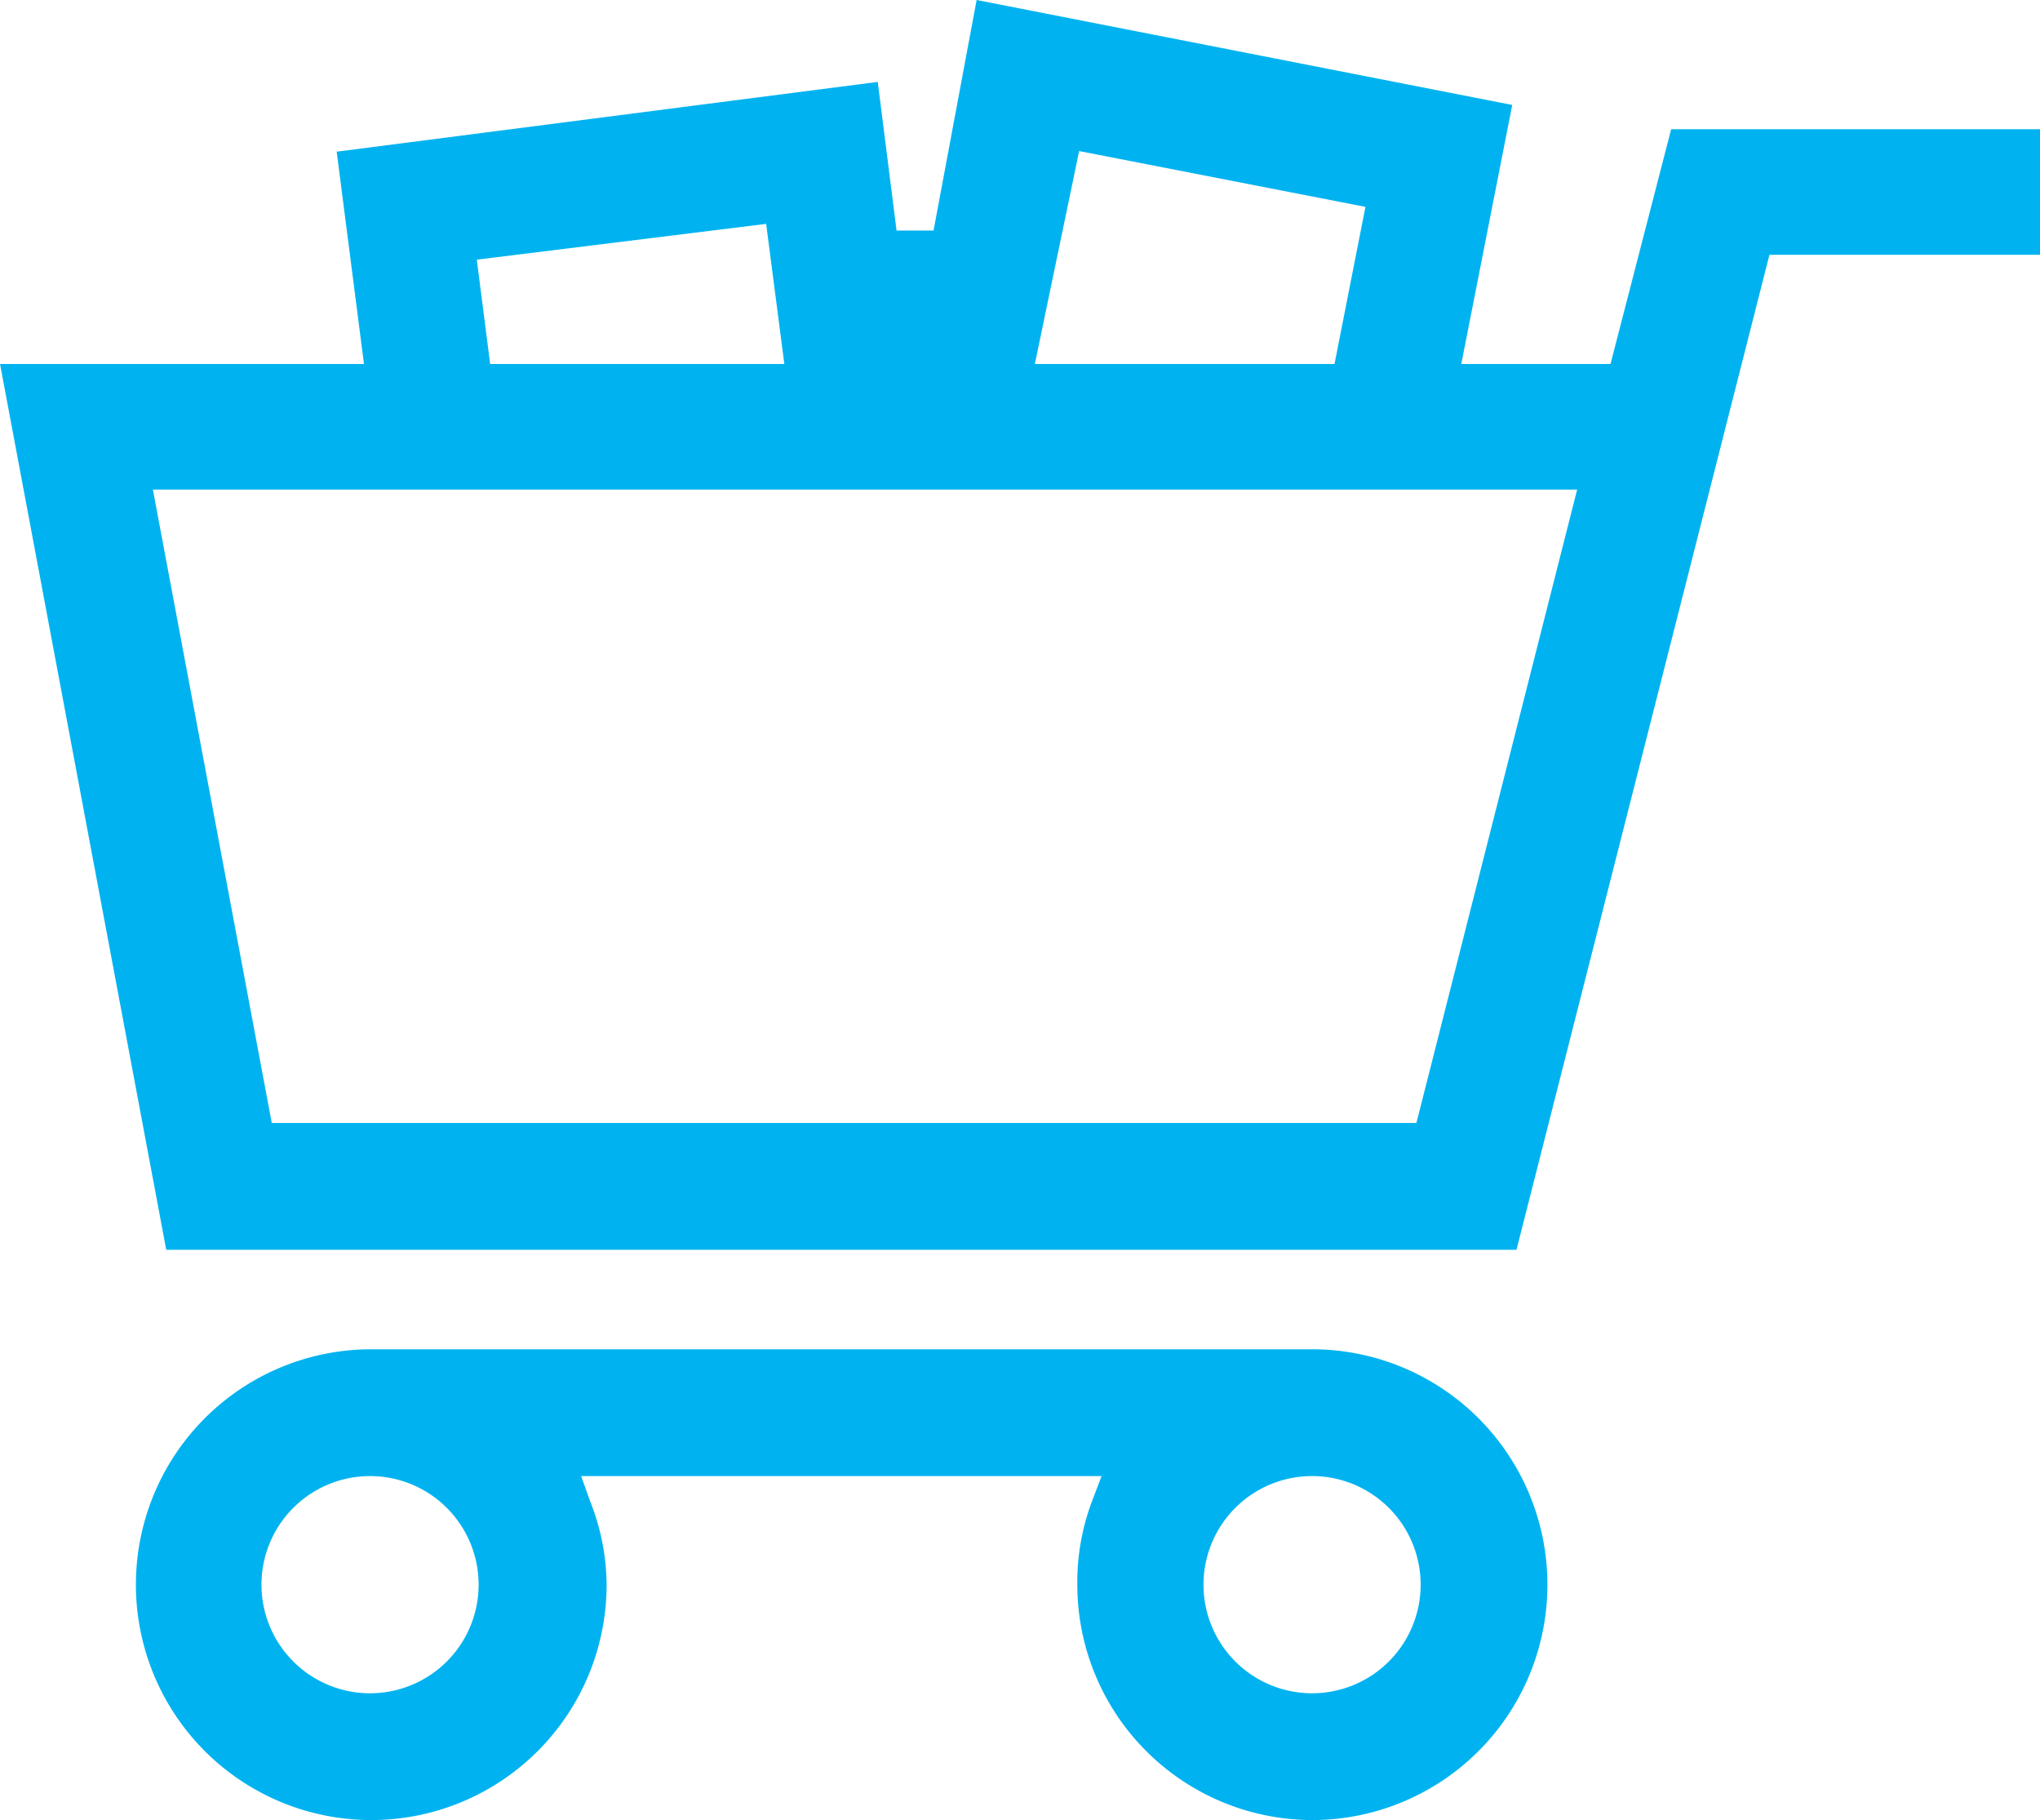
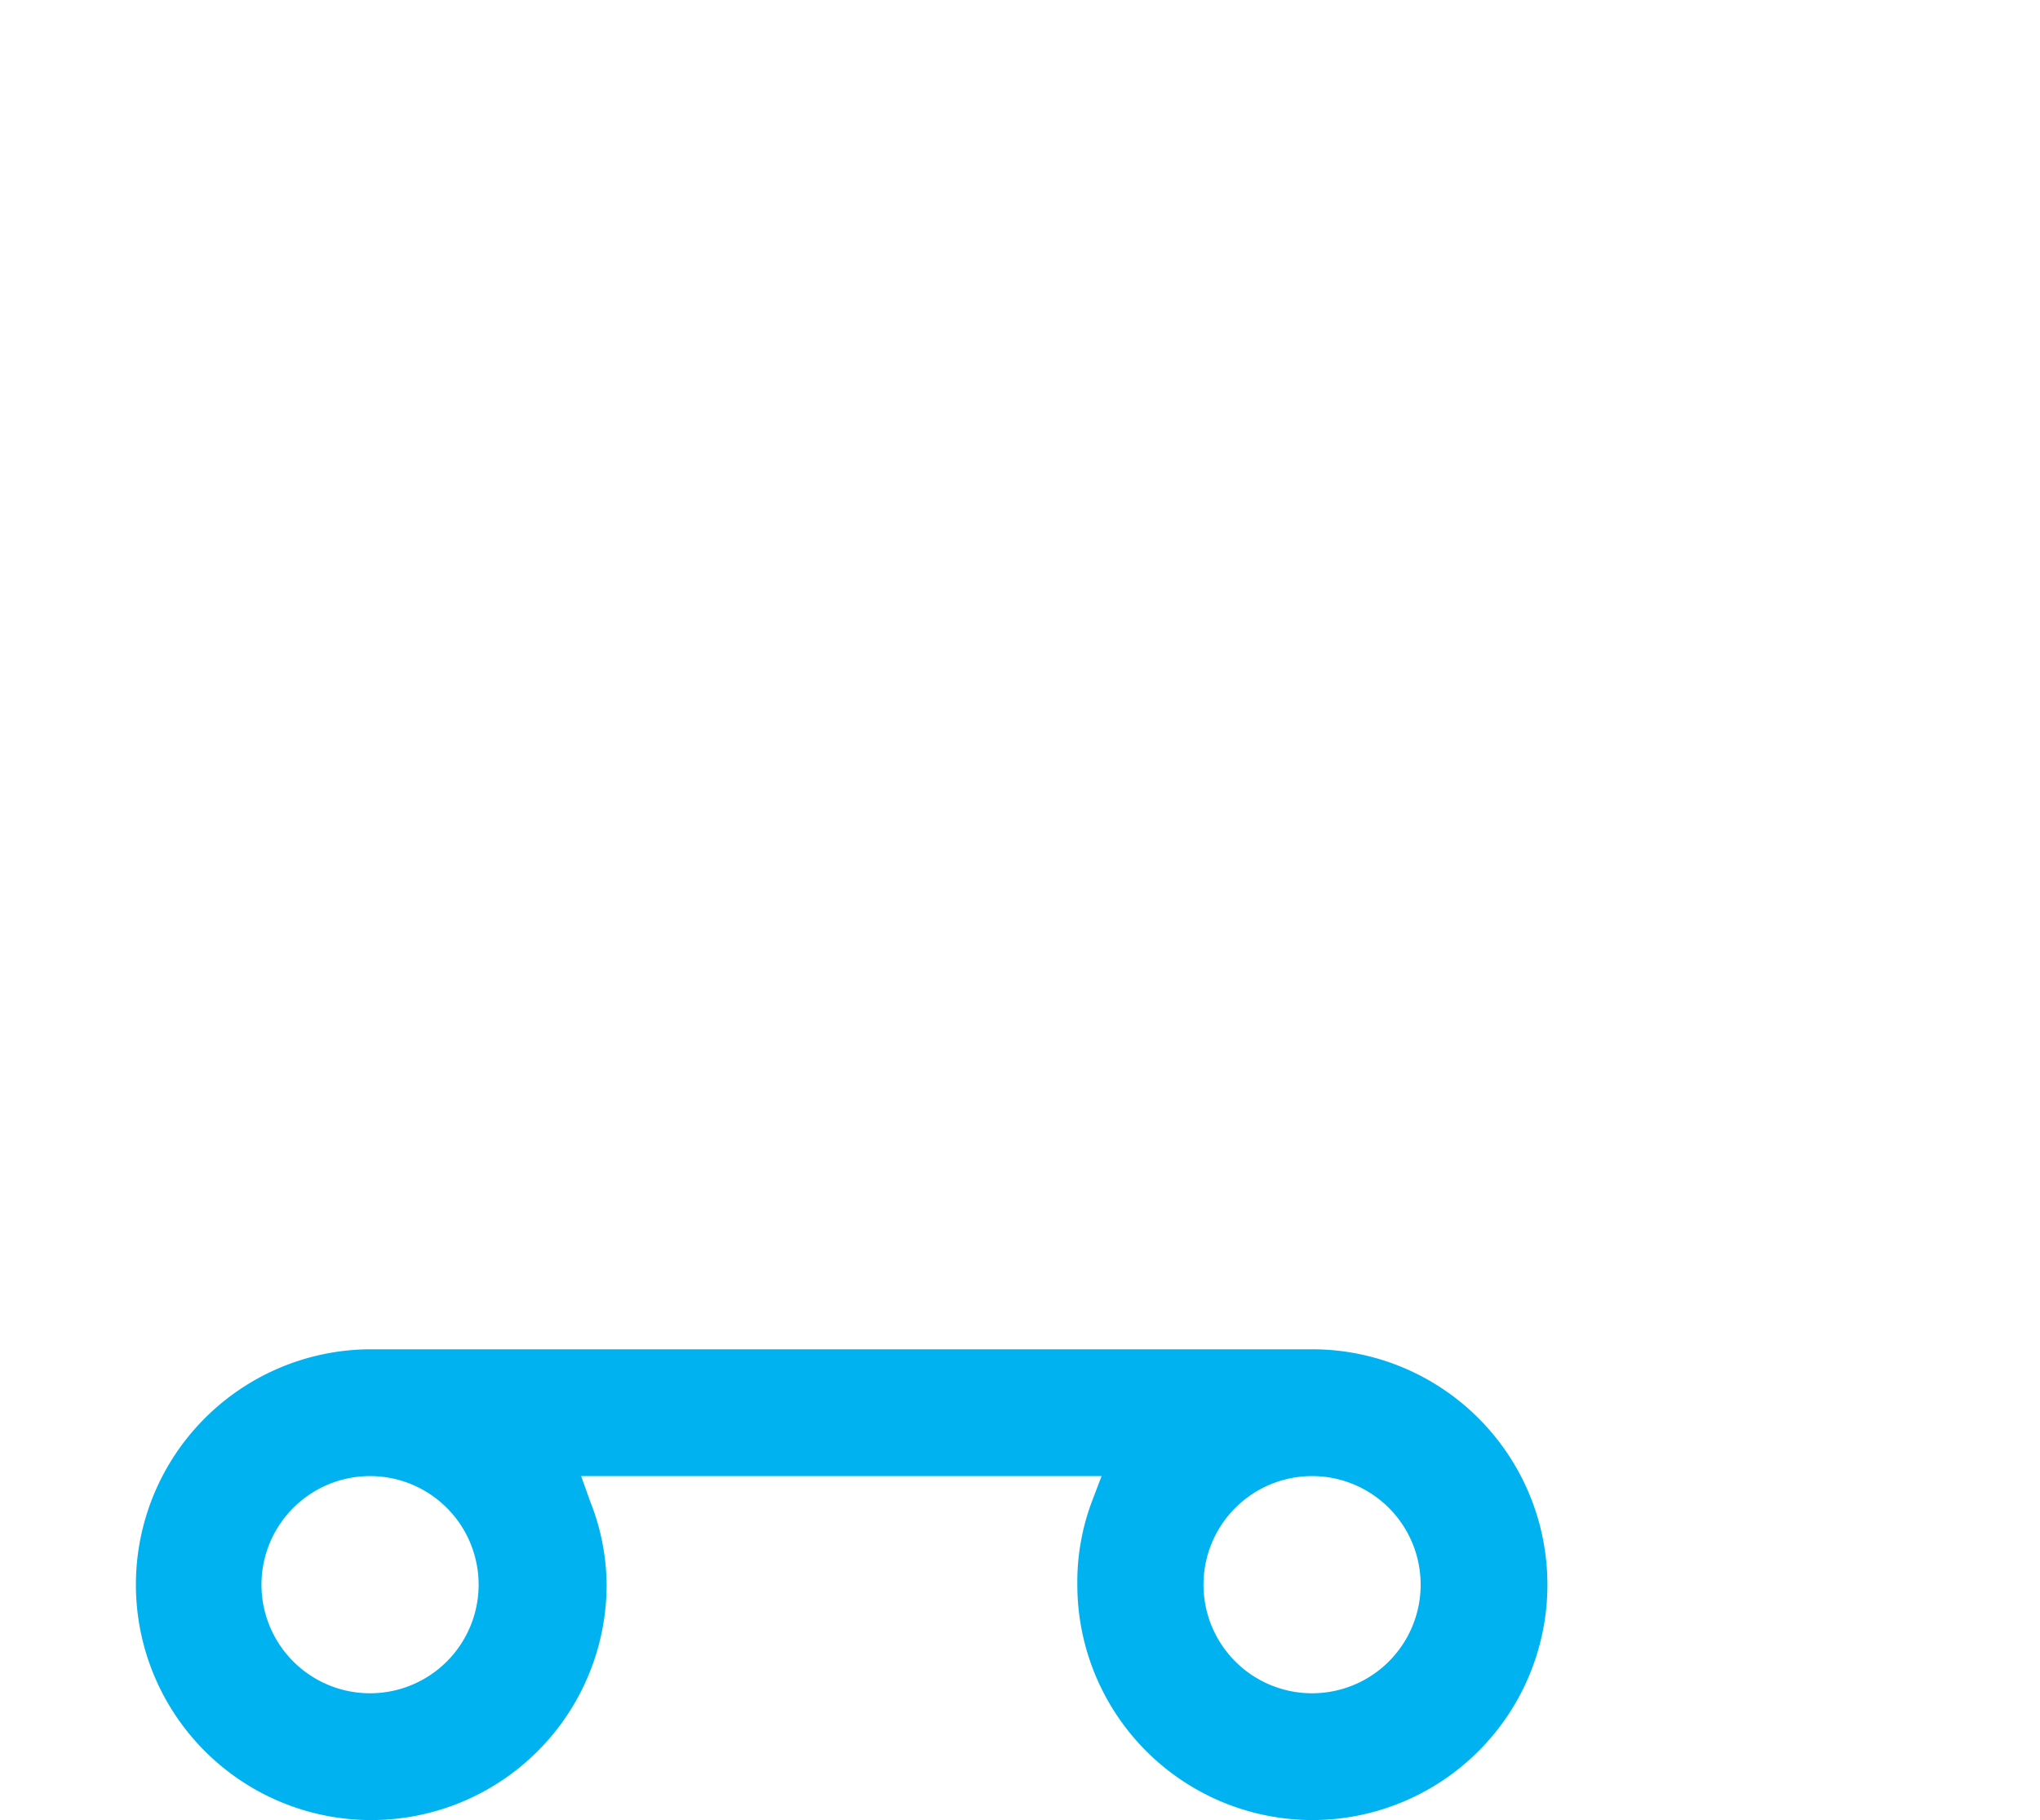
<svg xmlns="http://www.w3.org/2000/svg" viewBox="0 0 33.63 30" width="33.631" height="30">
  <defs>
    <style>.cls-1{fill:#00b3f0;}</style>
  </defs>
  <title>blue-basket</title>
  <g id="Layer_2" data-name="Layer 2">
    <g id="List-Closed">
-       <path class="cls-1" d="M2.74,20.6,0,6H6l-.45-3.5,8.92-1.15.31,2.45.61,0L16.1,0l8.83,1.73L24.09,6h2.46l1-3.87h6.09V4.2H29.17L25,20.6Zm1.74-2.09H23.35L26,8.07H2.52ZM17.06,6H22l.51-2.59-4.72-.92ZM7.86,4.28,8.08,6h4.85l-.3-2.31Z" />
      <path class="cls-1" d="M21.63,30a3.88,3.88,0,0,1-3.87-3.88A3.78,3.78,0,0,1,18,24.75l.16-.42H9.58l.15.42A3.78,3.78,0,0,1,10,26.12,3.88,3.88,0,1,1,6.1,22.24H21.63a3.88,3.88,0,1,1,0,7.76Zm0-5.67a1.79,1.79,0,1,0,1.79,1.79A1.79,1.79,0,0,0,21.63,24.33Zm-15.53,0a1.79,1.79,0,1,0,1.79,1.79A1.79,1.79,0,0,0,6.1,24.33Z" />
    </g>
  </g>
</svg>